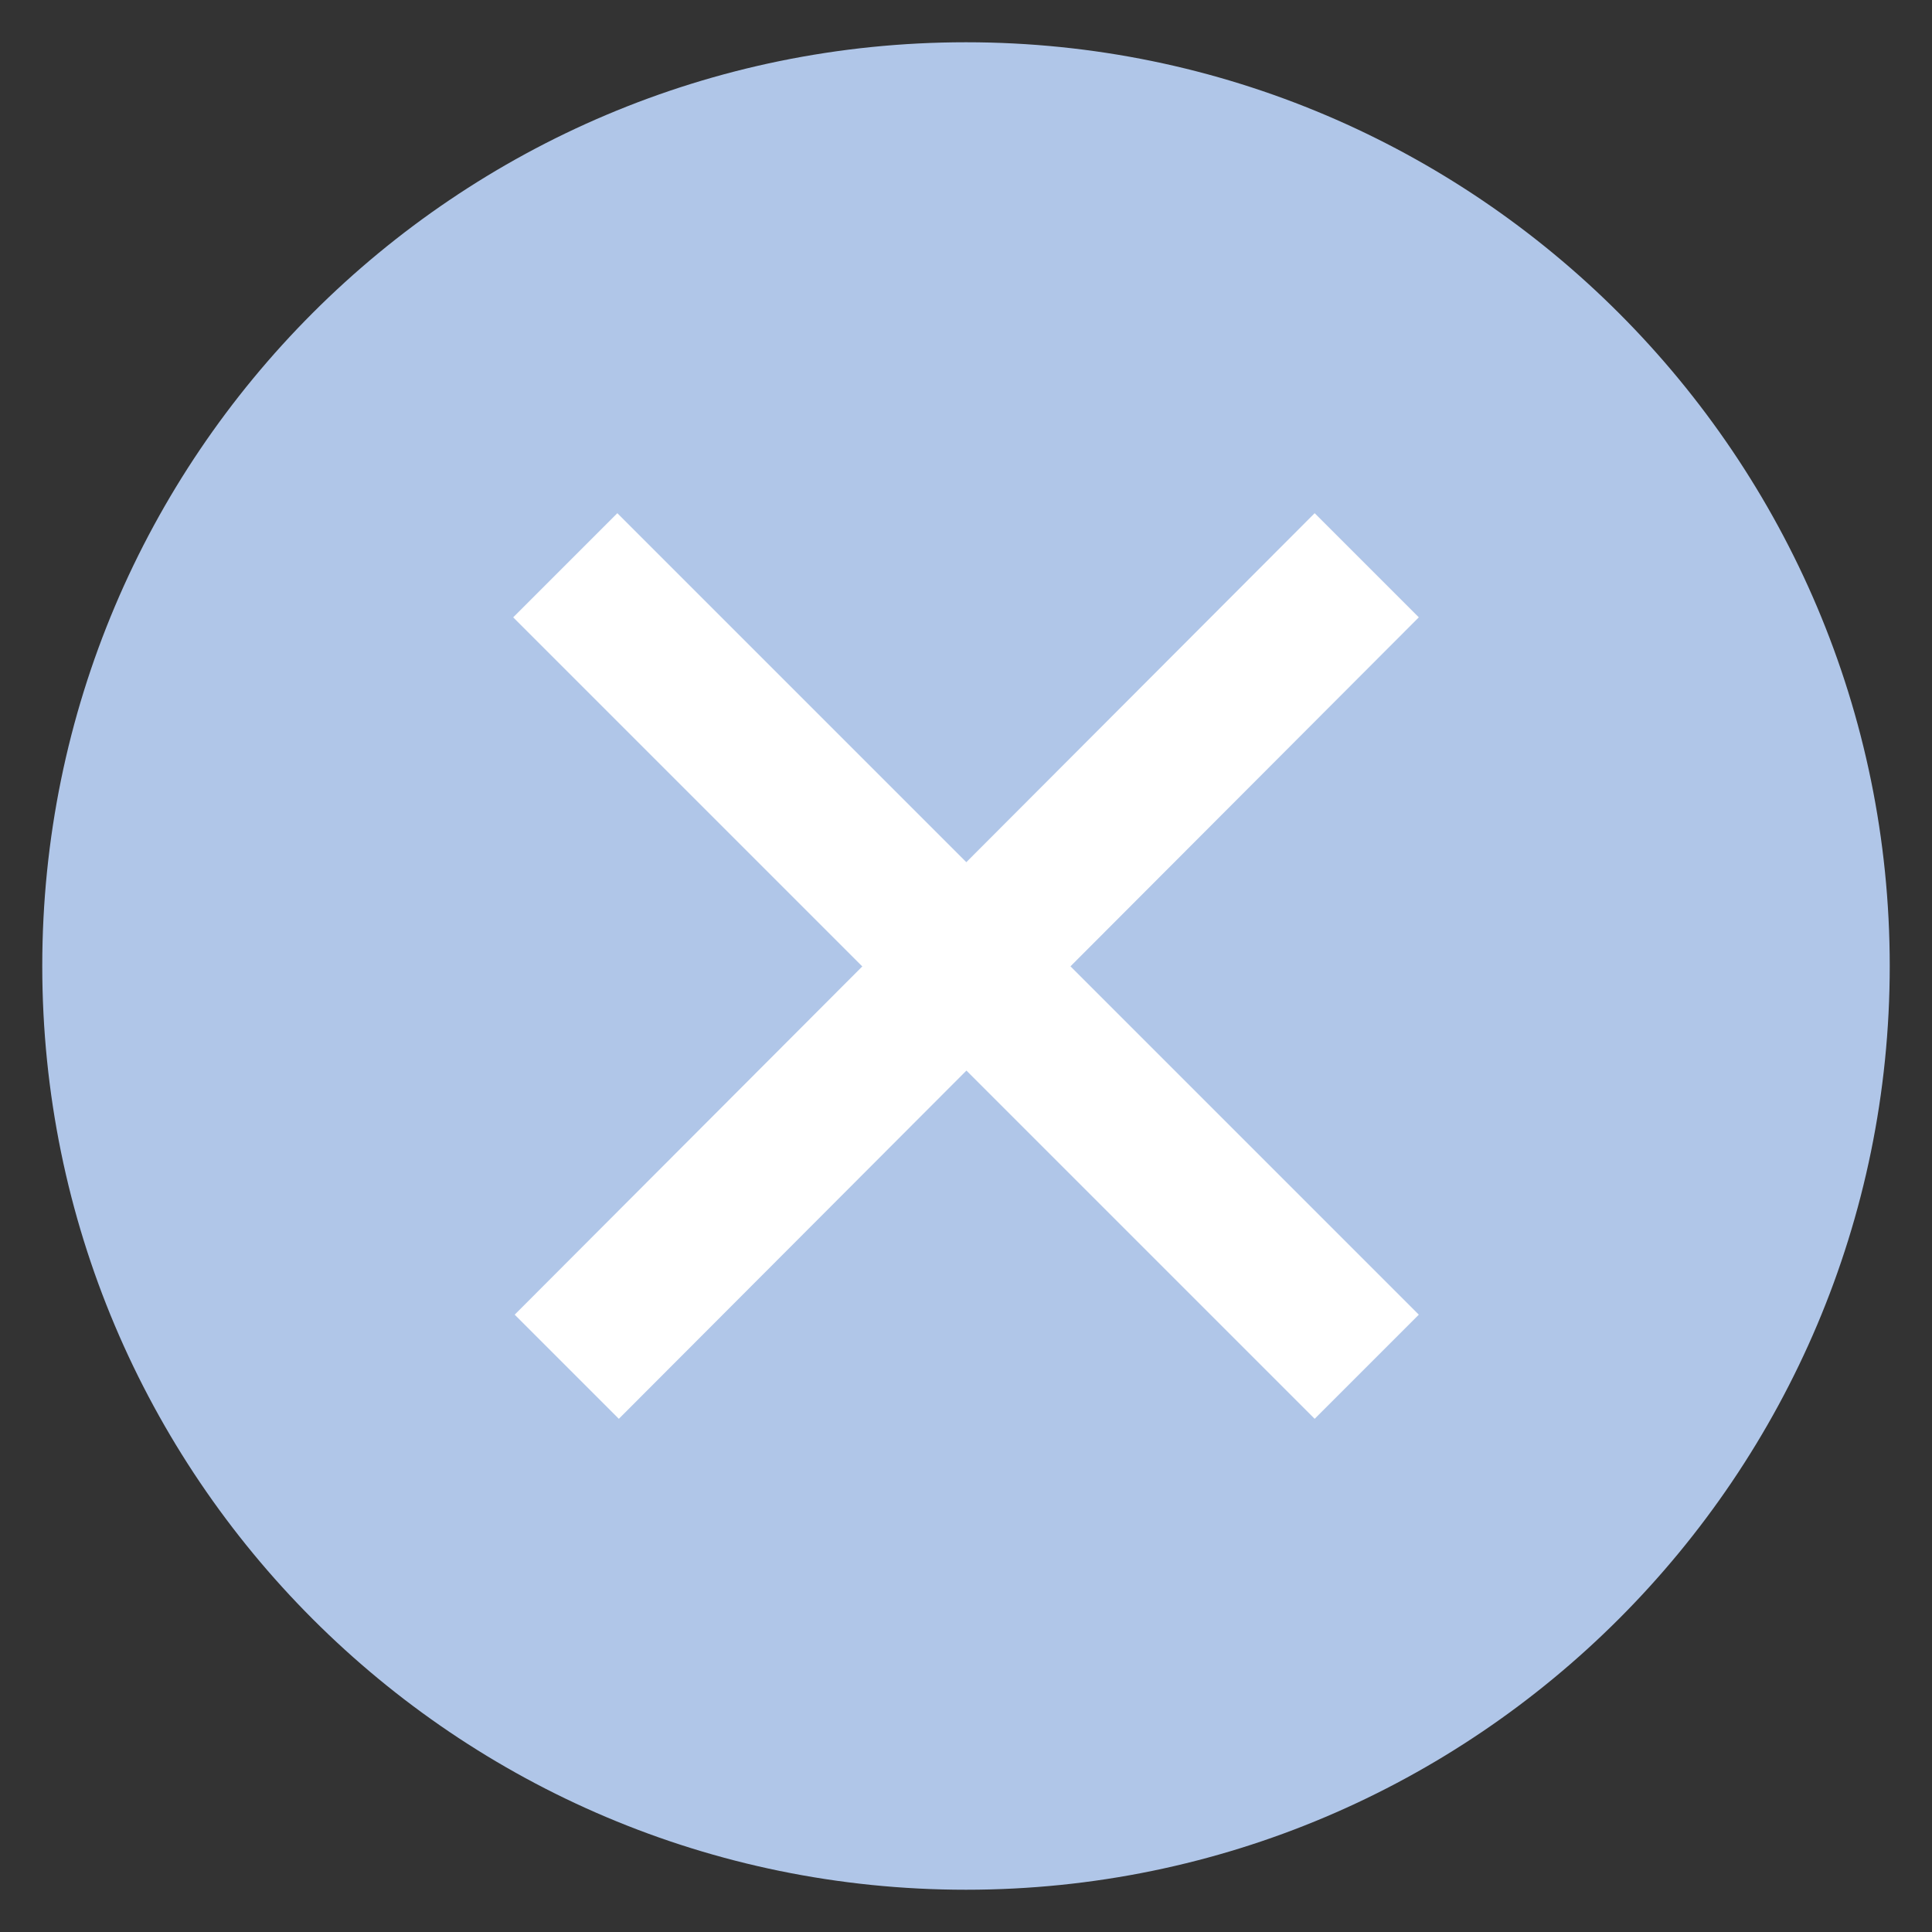
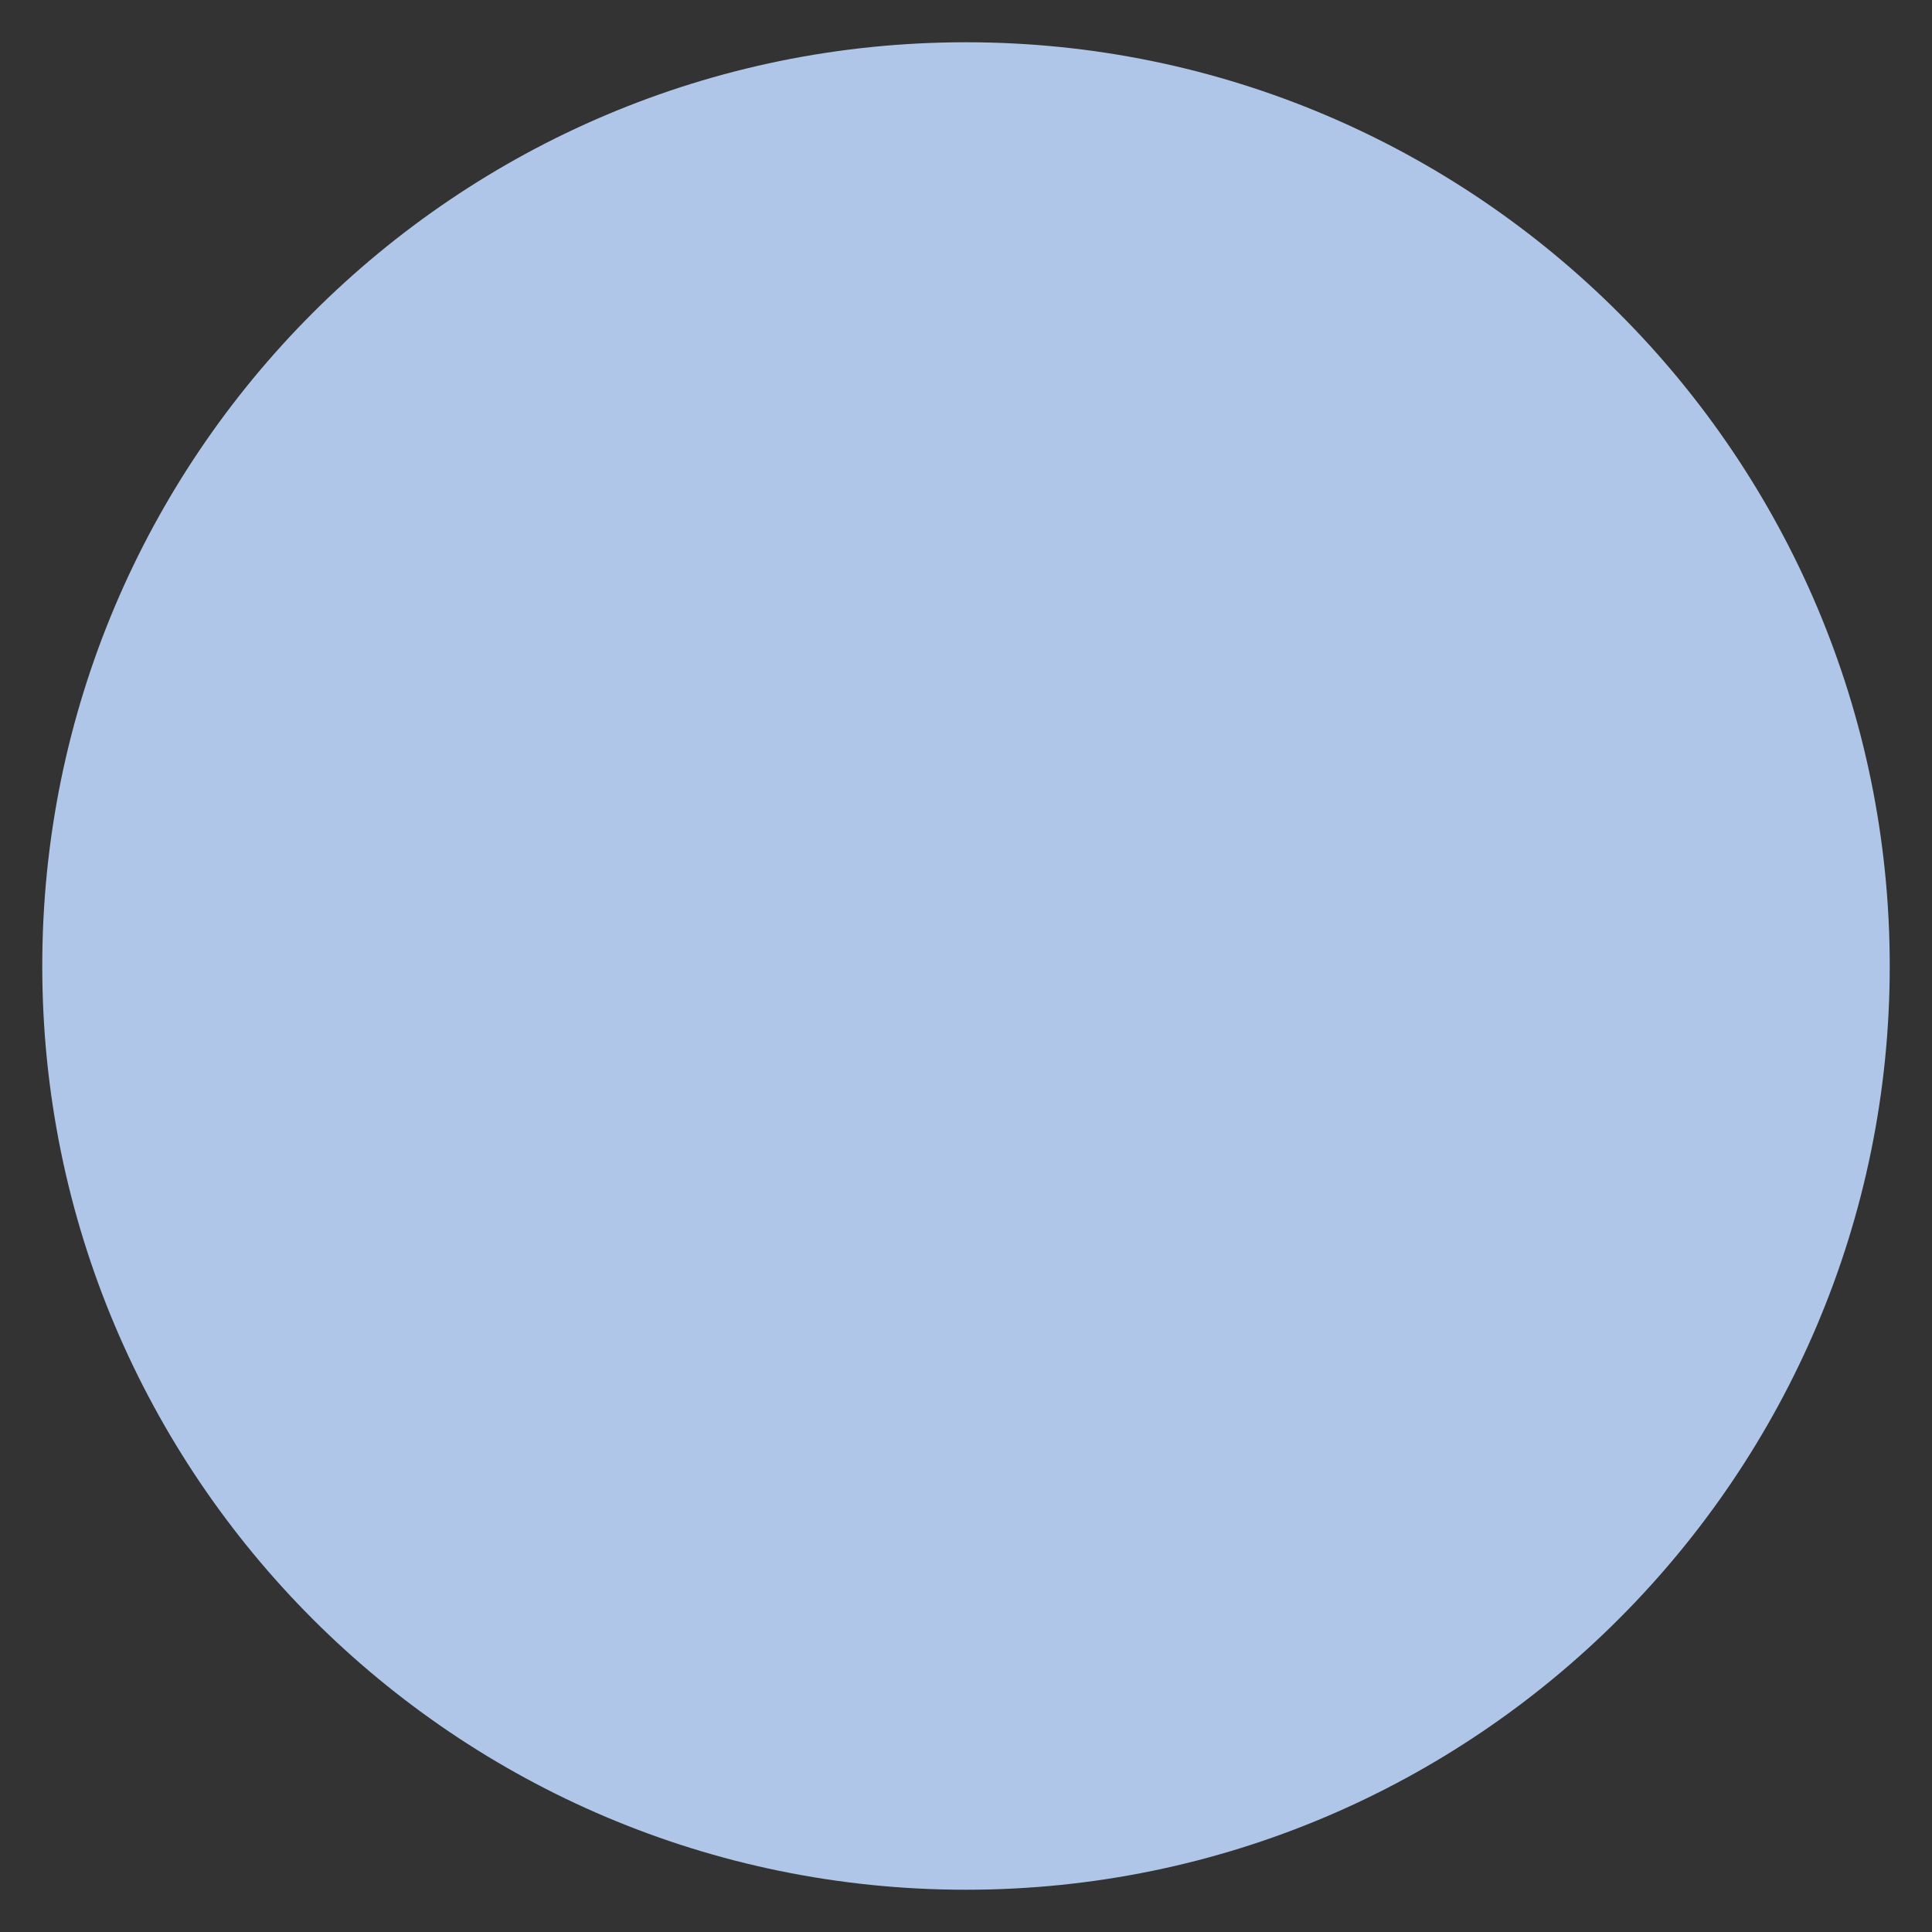
<svg xmlns="http://www.w3.org/2000/svg" version="1.1" id="Layer_1" x="0px" y="0px" width="128px" height="128px" viewBox="-415 217 128 128" style="enable-background:new -415 217 128 128;" xml:space="preserve">
  <rect x="-415" y="217" width="128" height="128" fill="#333333" stroke="none" />
  <style type="text/css">
	.st0{fill:#B0C6E8;}
	.st1{fill:#FFFFFF;}
</style>
  <path class="st0" d="M-351,342.2c-33.8,0-61.2-27.4-61.2-61.2s27.4-61.2,61.2-61.2s61.2,27.5,61.2,61.2S-317.2,342.2-351,342.2z" />
-   <path class="st1" d="M-327.9,251l6.9,6.9L-374,311l-6.9-6.9L-327.9,251z" />
-   <path class="st1" d="M-321,304.1l-6.9,6.9l-53.1-53.1l6.9-6.9L-321,304.1z" />
</svg>